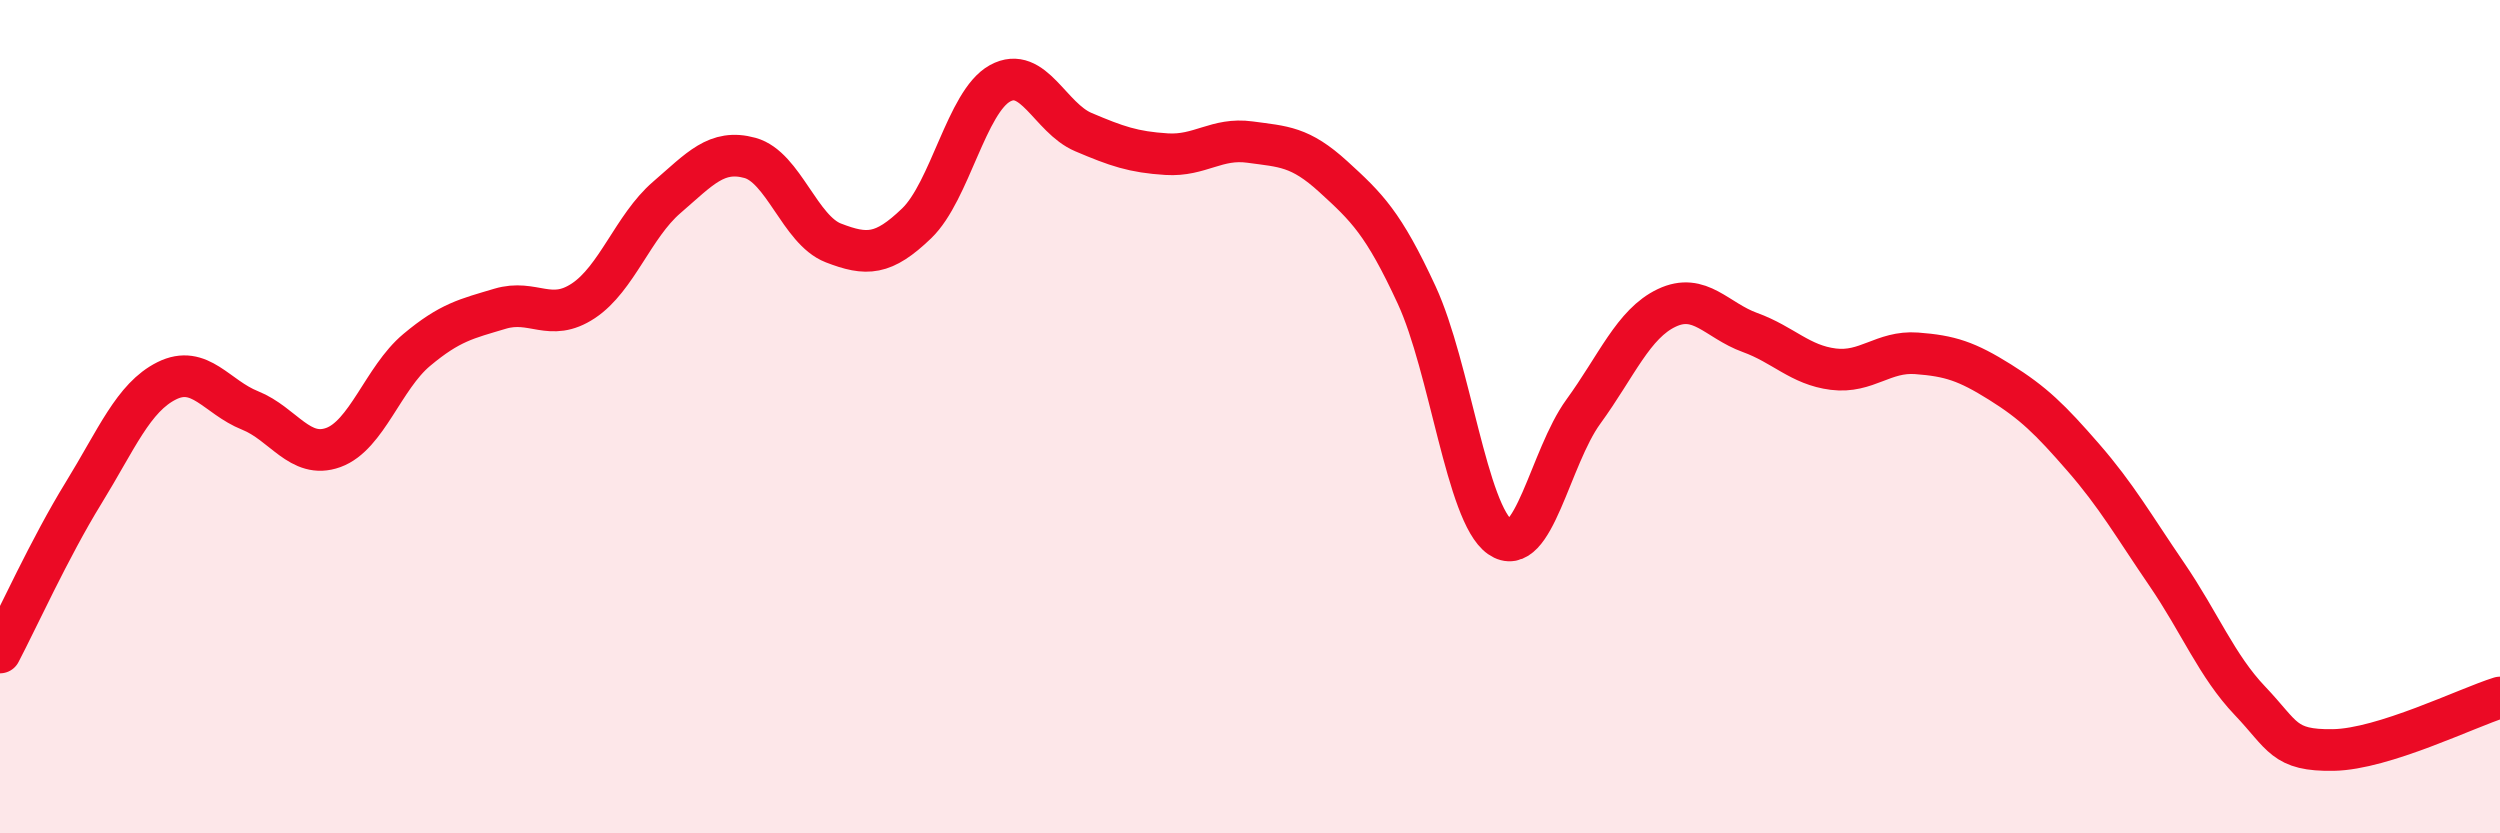
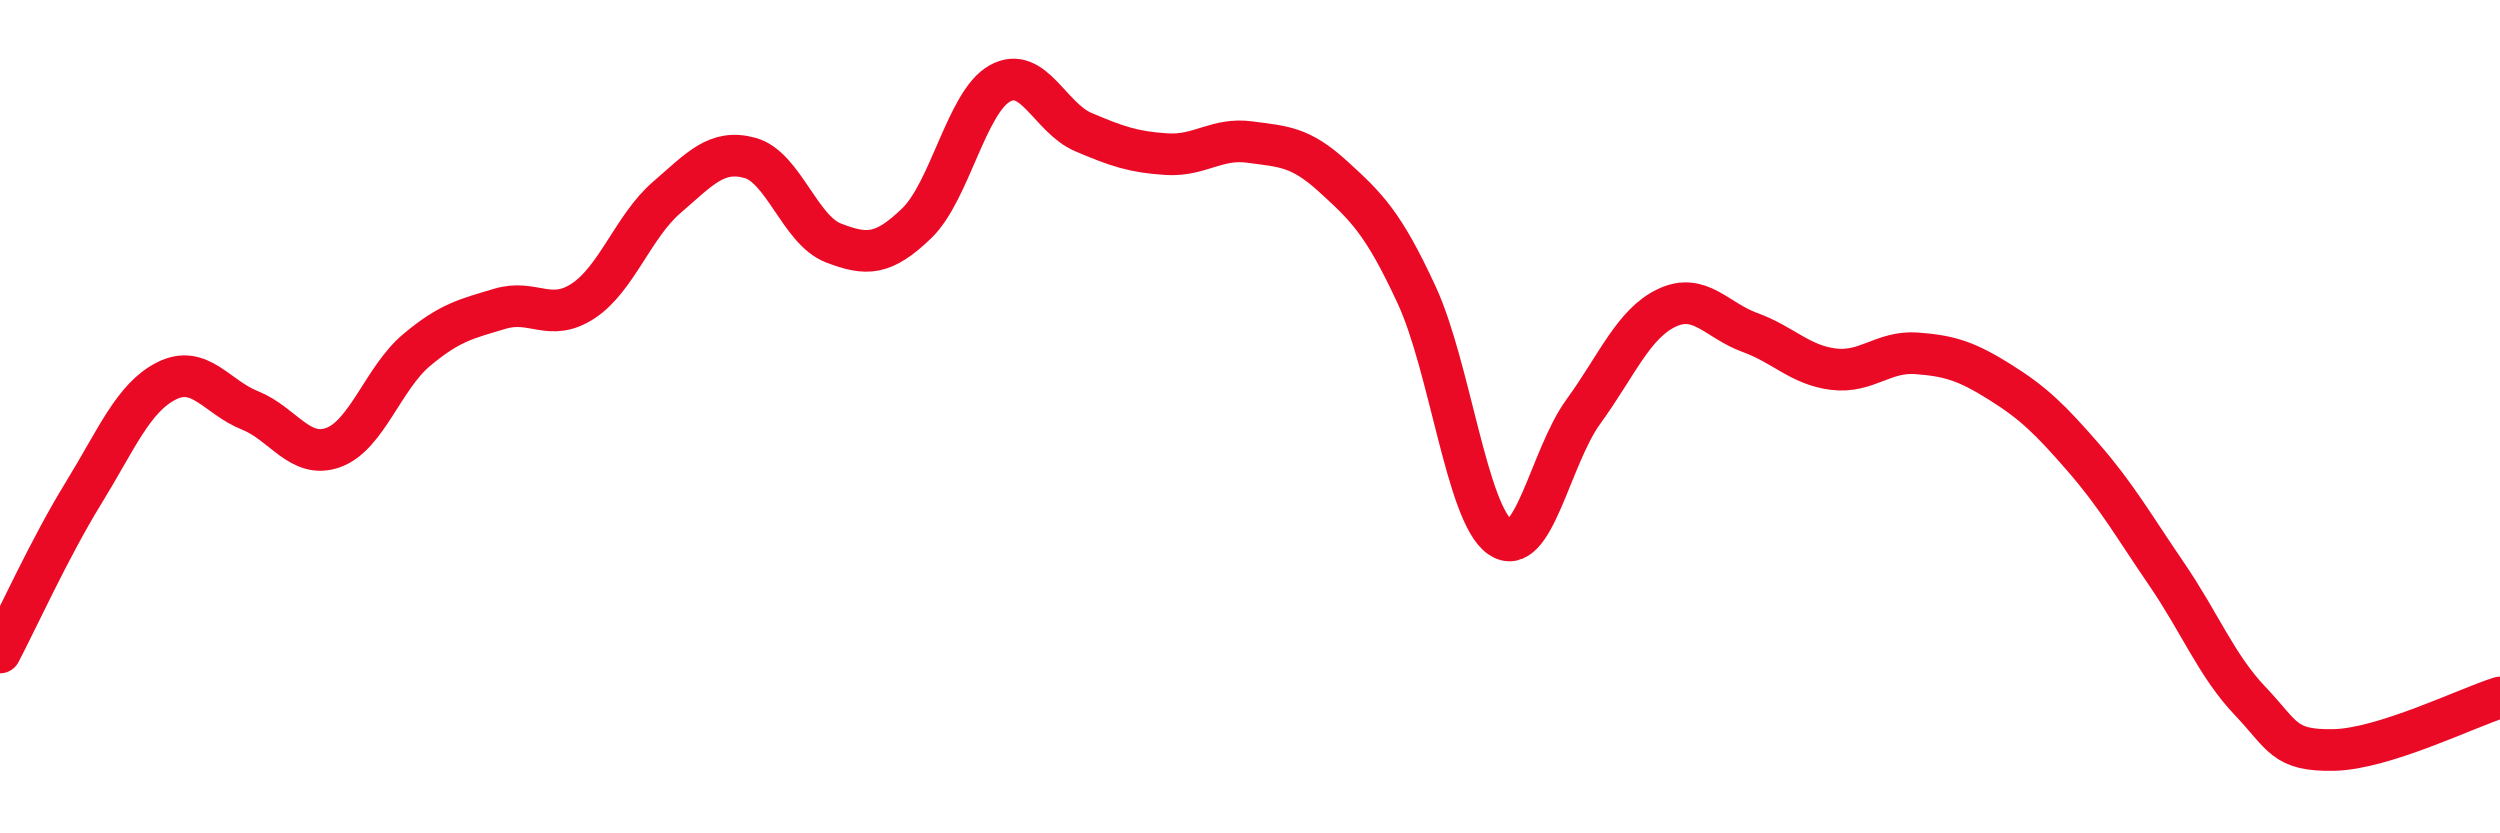
<svg xmlns="http://www.w3.org/2000/svg" width="60" height="20" viewBox="0 0 60 20">
-   <path d="M 0,15.66 C 0.4,14.9 1.2,13.14 2,11.84 C 2.8,10.54 3.2,9.54 4,9.14 C 4.8,8.74 5.2,9.53 6,9.85 C 6.8,10.17 7.2,11.03 8,10.74 C 8.8,10.45 9.2,9.07 10,8.4 C 10.8,7.73 11.2,7.65 12,7.41 C 12.8,7.17 13.2,7.75 14,7.22 C 14.8,6.69 15.2,5.43 16,4.74 C 16.8,4.05 17.2,3.57 18,3.79 C 18.8,4.01 19.2,5.52 20,5.83 C 20.8,6.14 21.2,6.13 22,5.36 C 22.8,4.59 23.2,2.44 24,2 C 24.8,1.56 25.2,2.83 26,3.17 C 26.8,3.51 27.2,3.65 28,3.7 C 28.8,3.75 29.2,3.3 30,3.41 C 30.8,3.52 31.2,3.51 32,4.24 C 32.8,4.97 33.2,5.35 34,7.08 C 34.8,8.81 35.2,12.33 36,12.89 C 36.8,13.45 37.2,10.98 38,9.88 C 38.8,8.78 39.2,7.77 40,7.39 C 40.8,7.01 41.2,7.69 42,7.98 C 42.8,8.27 43.2,8.76 44,8.86 C 44.8,8.96 45.2,8.42 46,8.48 C 46.8,8.54 47.2,8.67 48,9.17 C 48.8,9.67 49.2,10.06 50,10.98 C 50.8,11.9 51.2,12.61 52,13.78 C 52.8,14.95 53.2,15.98 54,16.82 C 54.8,17.66 54.8,18.02 56,18 C 57.2,17.98 59.2,16.99 60,16.74L60 20L0 20Z" fill="#EB0A25" opacity="0.1" stroke-linecap="round" stroke-linejoin="round" />
  <path d="M 0,15.66 C 0.4,14.9 1.2,13.14 2,11.84 C 2.8,10.54 3.2,9.54 4,9.14 C 4.8,8.74 5.2,9.53 6,9.85 C 6.8,10.17 7.2,11.03 8,10.74 C 8.8,10.45 9.2,9.07 10,8.4 C 10.8,7.73 11.2,7.65 12,7.41 C 12.8,7.17 13.2,7.75 14,7.22 C 14.8,6.69 15.2,5.43 16,4.74 C 16.8,4.05 17.2,3.57 18,3.79 C 18.8,4.01 19.2,5.52 20,5.83 C 20.8,6.14 21.2,6.13 22,5.36 C 22.8,4.59 23.2,2.44 24,2 C 24.8,1.56 25.2,2.83 26,3.17 C 26.8,3.51 27.2,3.65 28,3.7 C 28.8,3.75 29.2,3.3 30,3.41 C 30.8,3.52 31.2,3.51 32,4.24 C 32.8,4.97 33.2,5.35 34,7.08 C 34.8,8.81 35.2,12.33 36,12.89 C 36.8,13.45 37.2,10.98 38,9.88 C 38.8,8.78 39.2,7.77 40,7.39 C 40.8,7.01 41.2,7.69 42,7.98 C 42.8,8.27 43.2,8.76 44,8.86 C 44.8,8.96 45.2,8.42 46,8.48 C 46.8,8.54 47.2,8.67 48,9.17 C 48.8,9.67 49.2,10.06 50,10.98 C 50.8,11.9 51.2,12.61 52,13.78 C 52.8,14.95 53.2,15.98 54,16.82 C 54.8,17.66 54.8,18.02 56,18 C 57.2,17.98 59.2,16.99 60,16.74" stroke="#EB0A25" stroke-width="1" fill="none" stroke-linecap="round" stroke-linejoin="round" />
</svg>